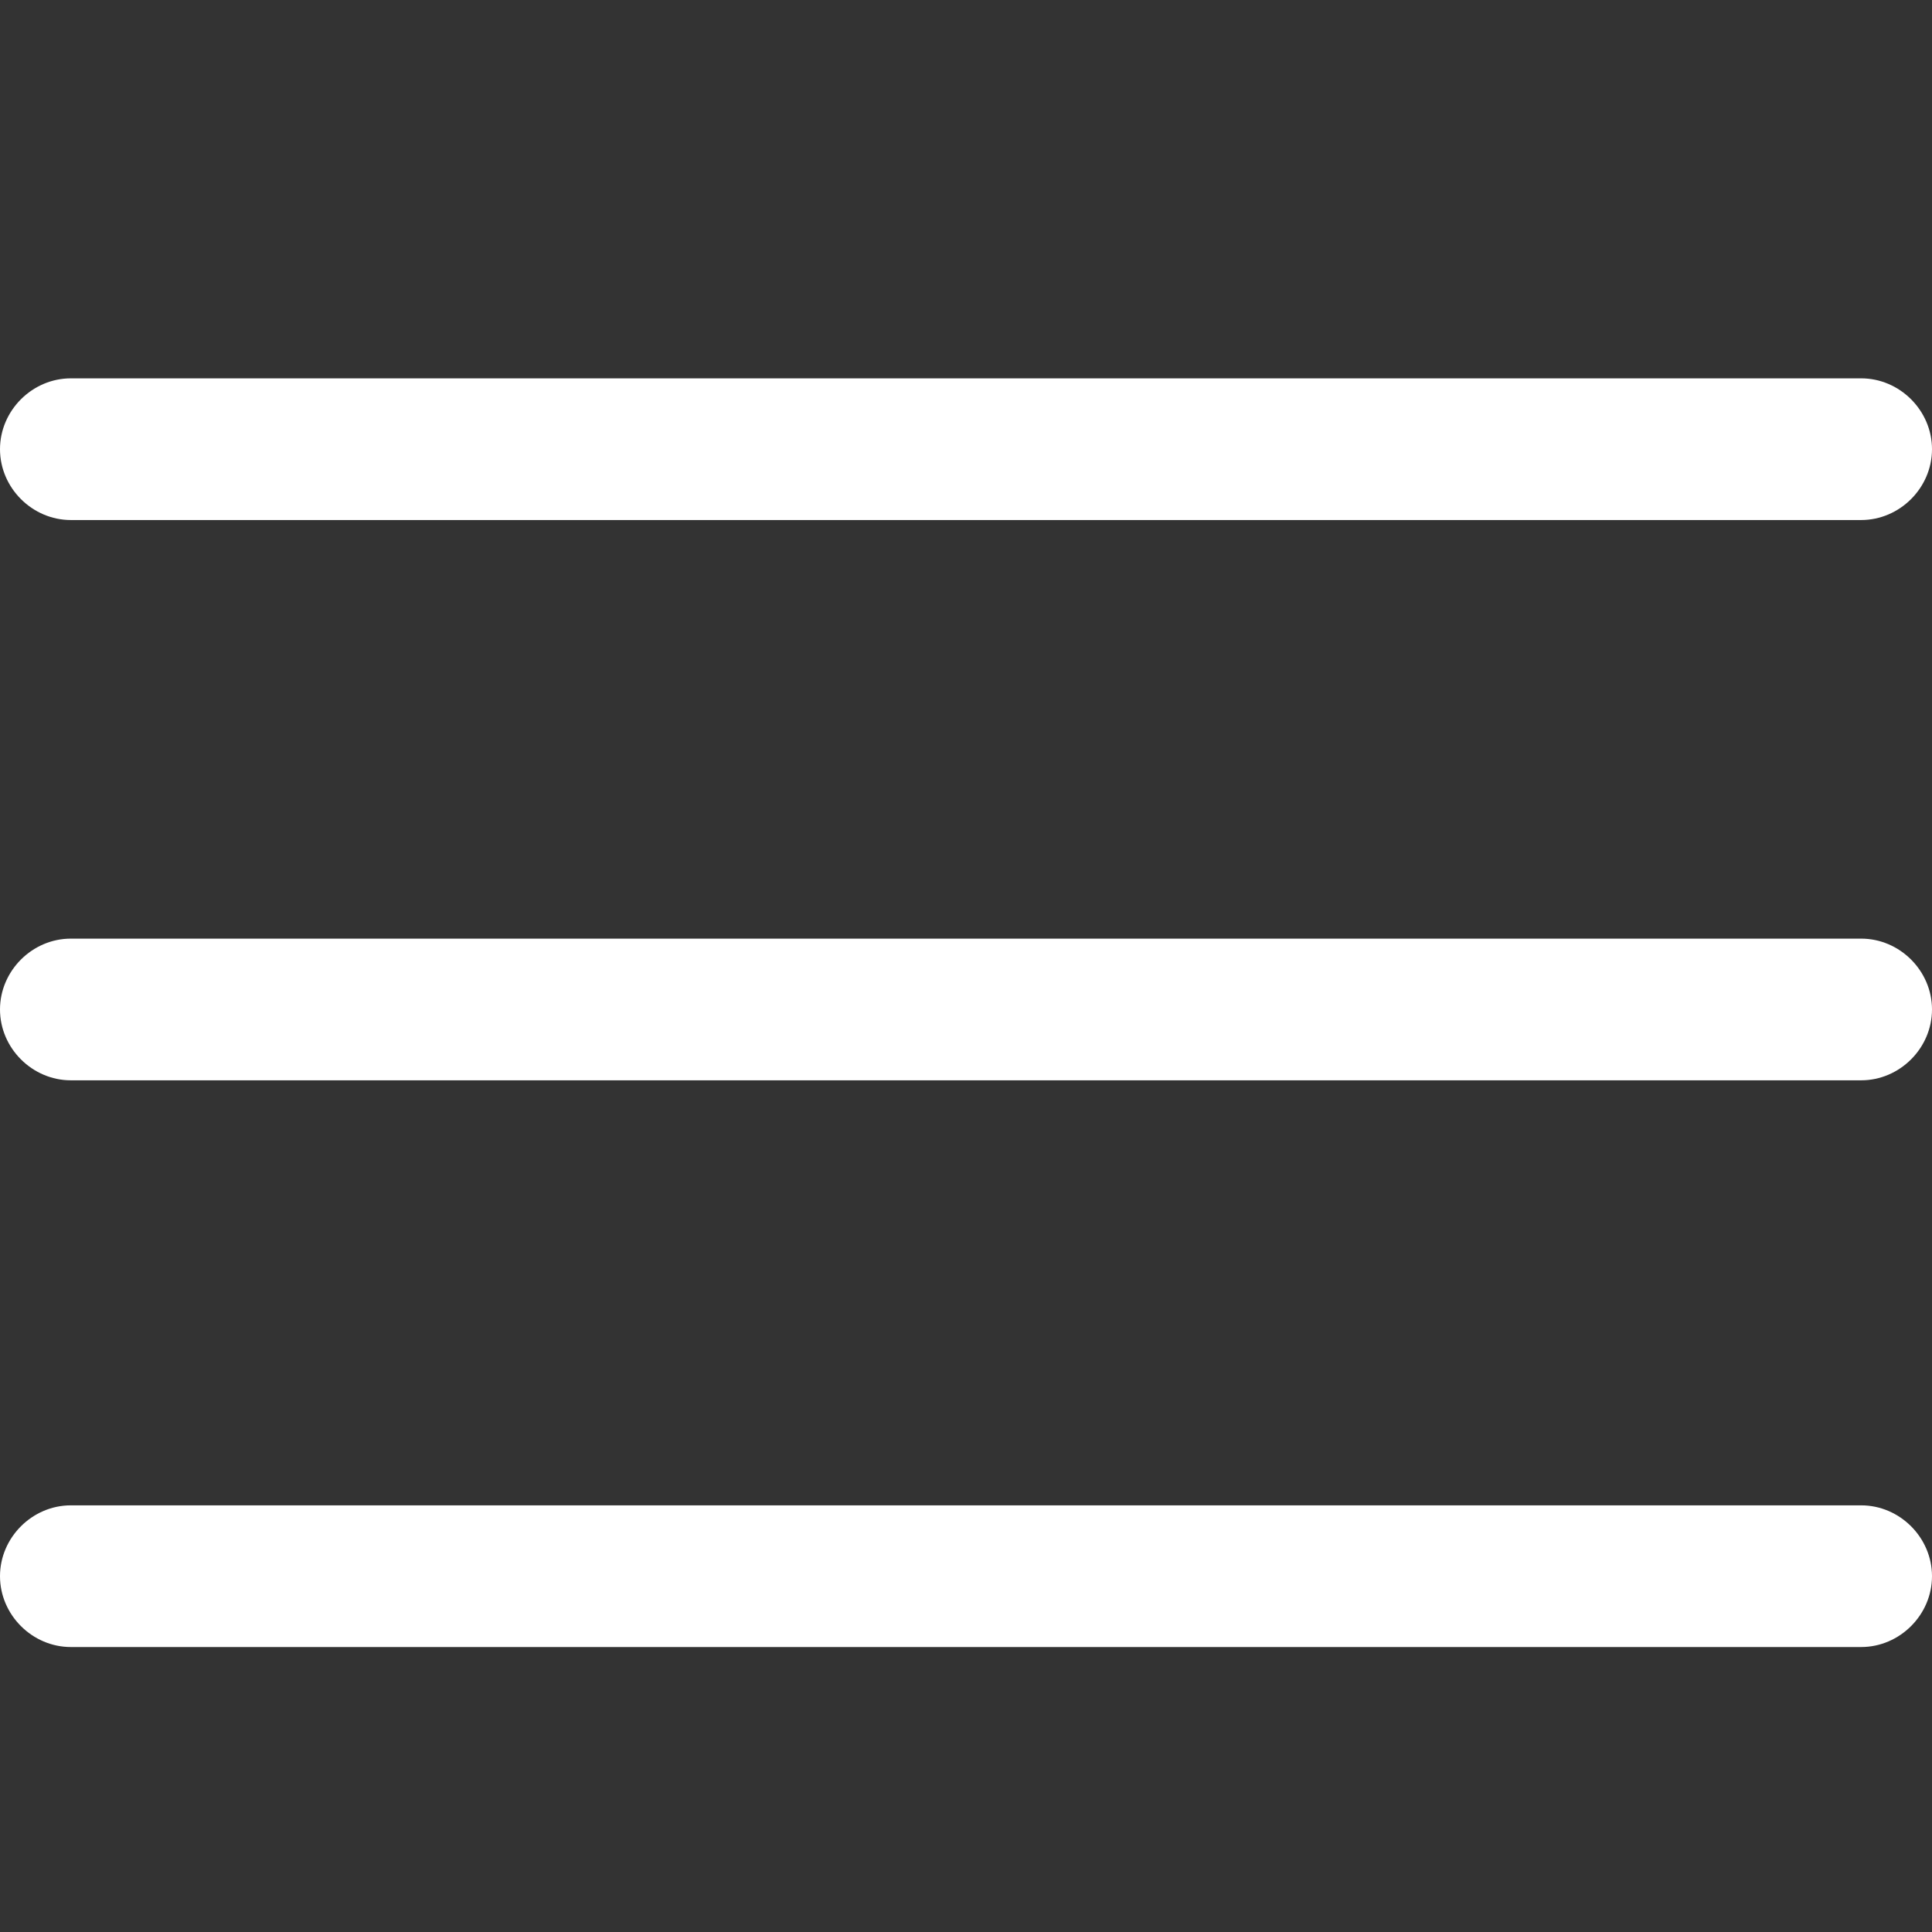
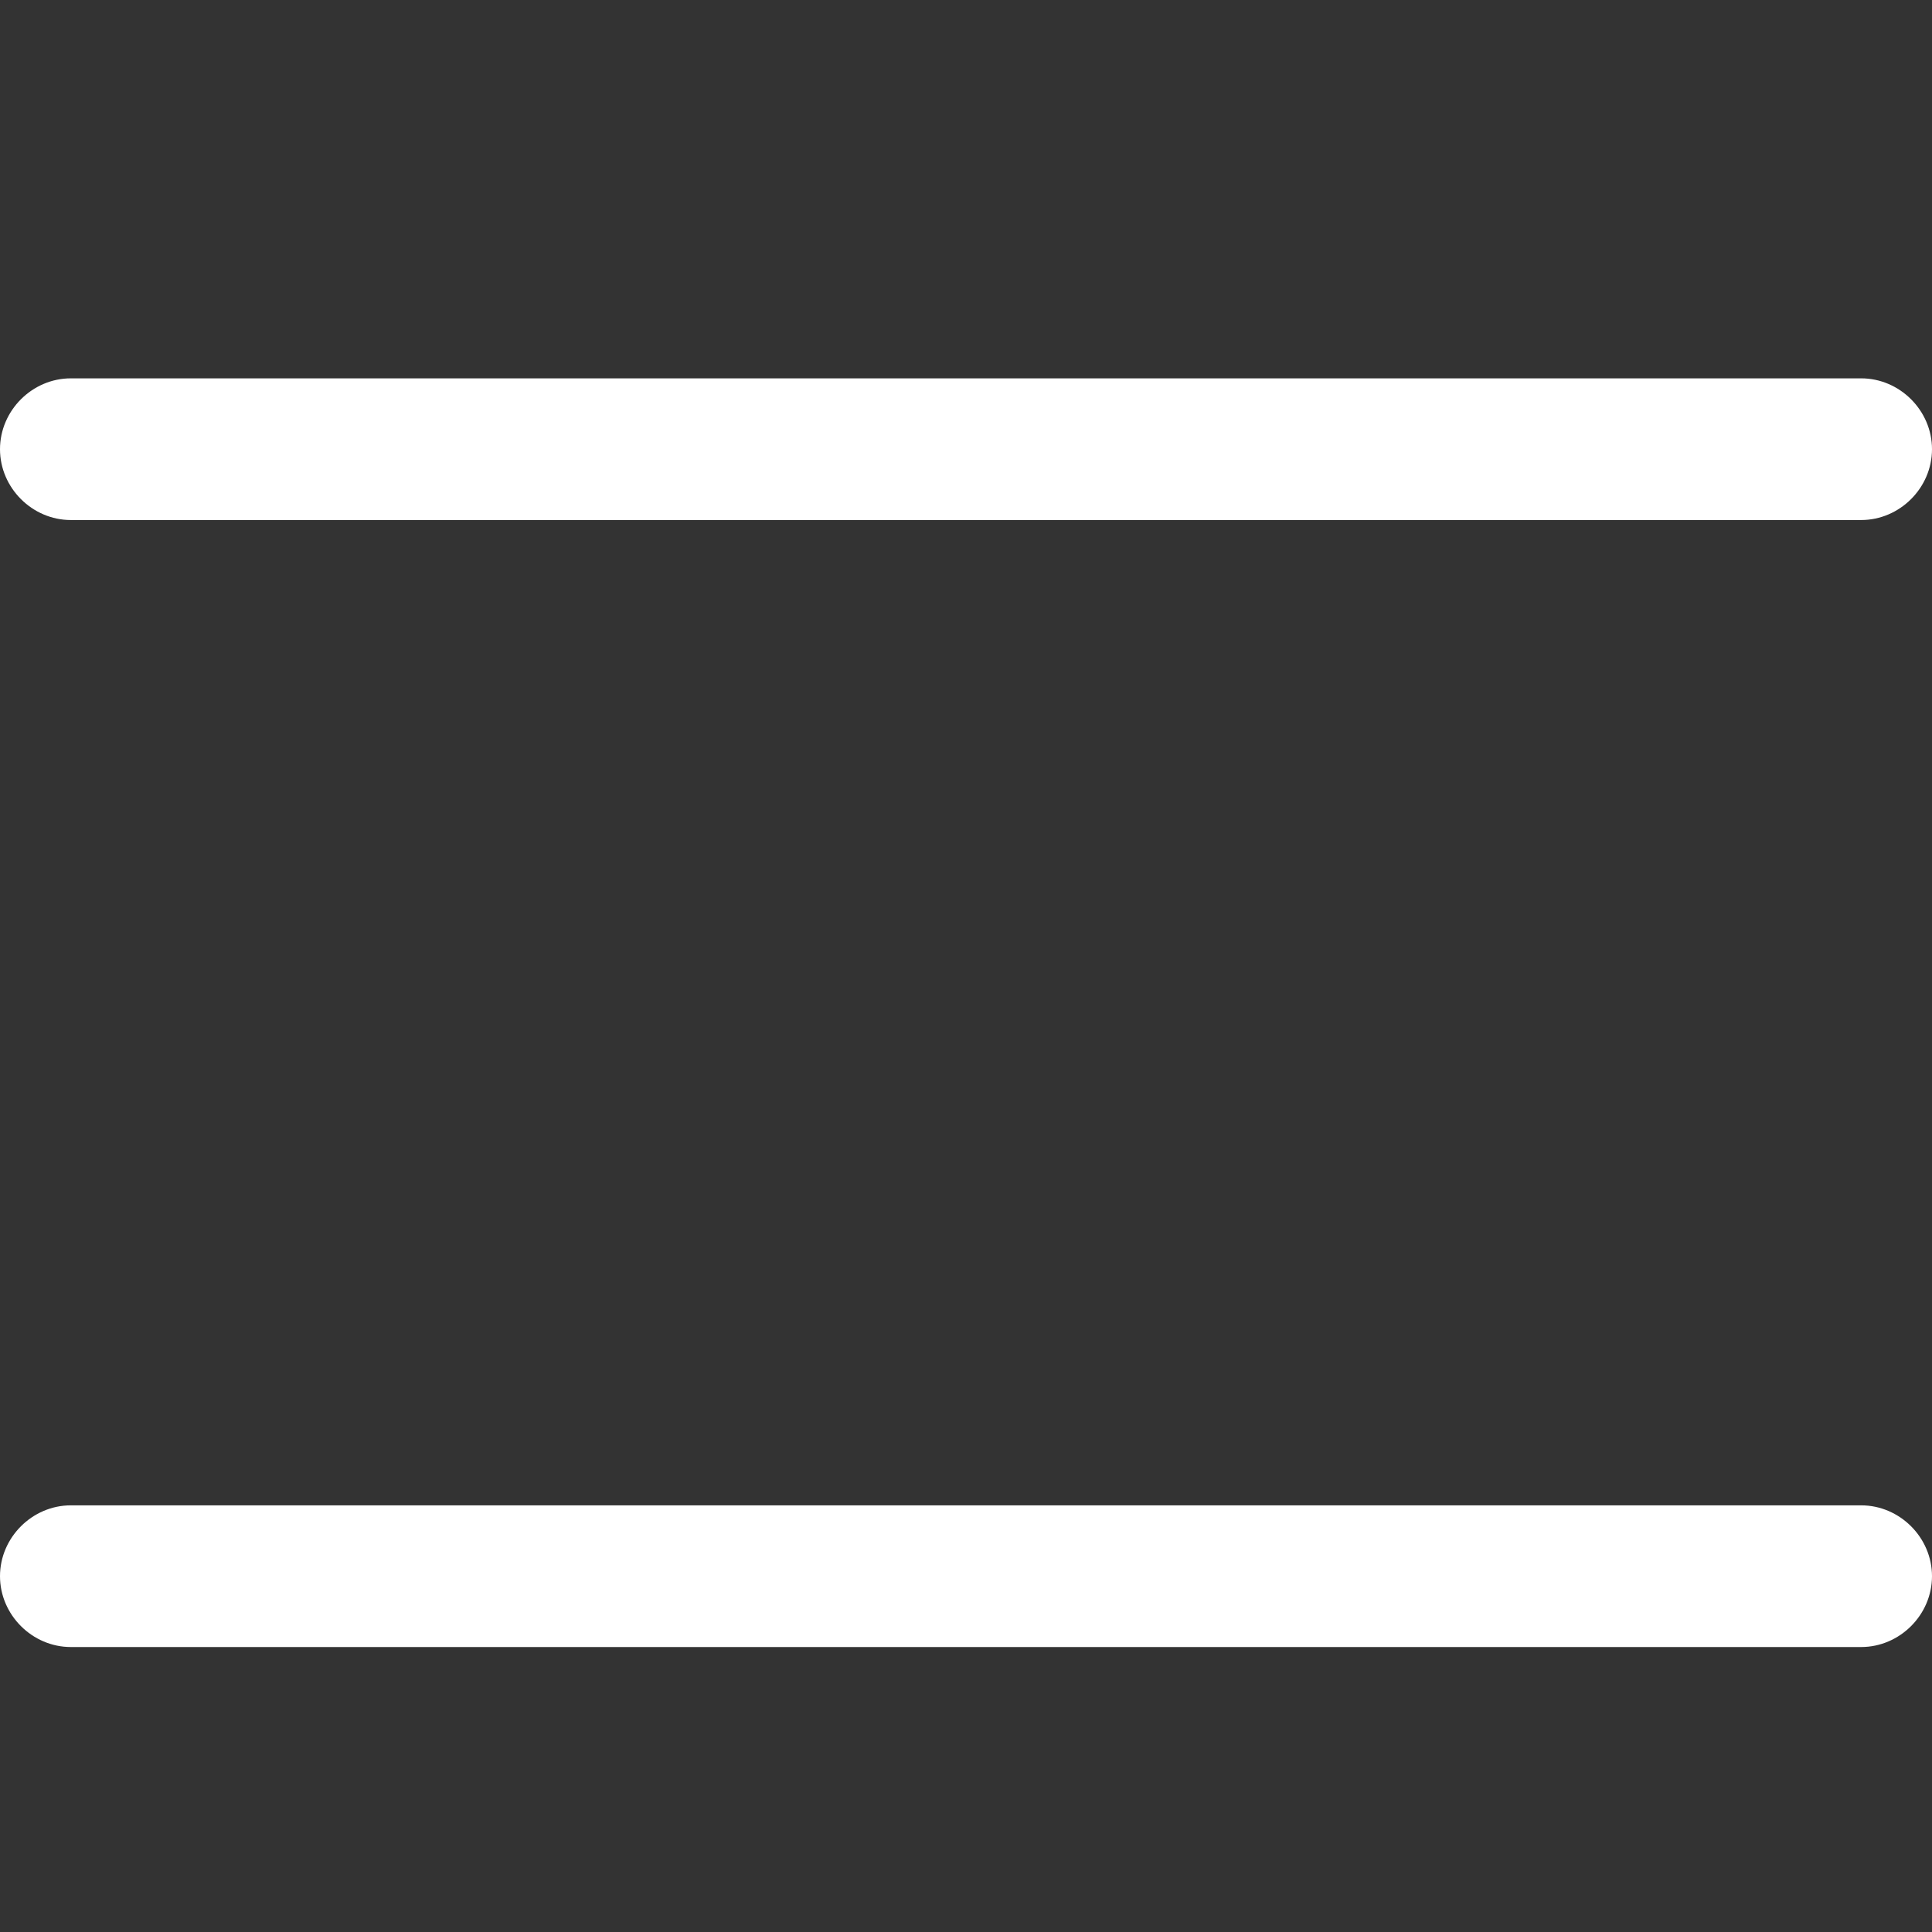
<svg xmlns="http://www.w3.org/2000/svg" version="1.1" id="Livello_1" x="0px" y="0px" viewBox="0 0 30 30" style="enable-background:new 0 0 30 30;" xml:space="preserve">
  <rect x="0" y="0" width="30" height="30" fill="#333333" stroke="none" />
  <style type="text/css">
	.st0{fill:#FFFFFF;}
</style>
  <g>
    <g id="Icon_ionic-ios-menu" transform="translate(-1.5 -10.125)">
      <path id="Tracciato_1" class="st0" d="M30.4,18.2H2.6c-0.6,0-1.1-0.5-1.1-1.1l0,0C1.5,16.5,2,16,2.6,16h27.8    c0.6,0,1.1,0.5,1.1,1.1l0,0C31.5,17.7,31,18.2,30.4,18.2z" />
-       <path id="Tracciato_2" class="st0" d="M30.4,26.9H2.6c-0.6,0-1.1-0.5-1.1-1.1l0,0c0-0.6,0.5-1.1,1.1-1.1h27.8    c0.6,0,1.1,0.5,1.1,1.1l0,0C31.5,26.4,31,26.9,30.4,26.9z" />
      <path id="Tracciato_3" class="st0" d="M30.4,35.7H2.6c-0.6,0-1.1-0.5-1.1-1.1l0,0c0-0.6,0.5-1.1,1.1-1.1h27.8    c0.6,0,1.1,0.5,1.1,1.1l0,0C31.5,35.2,31,35.7,30.4,35.7z" />
    </g>
  </g>
</svg>